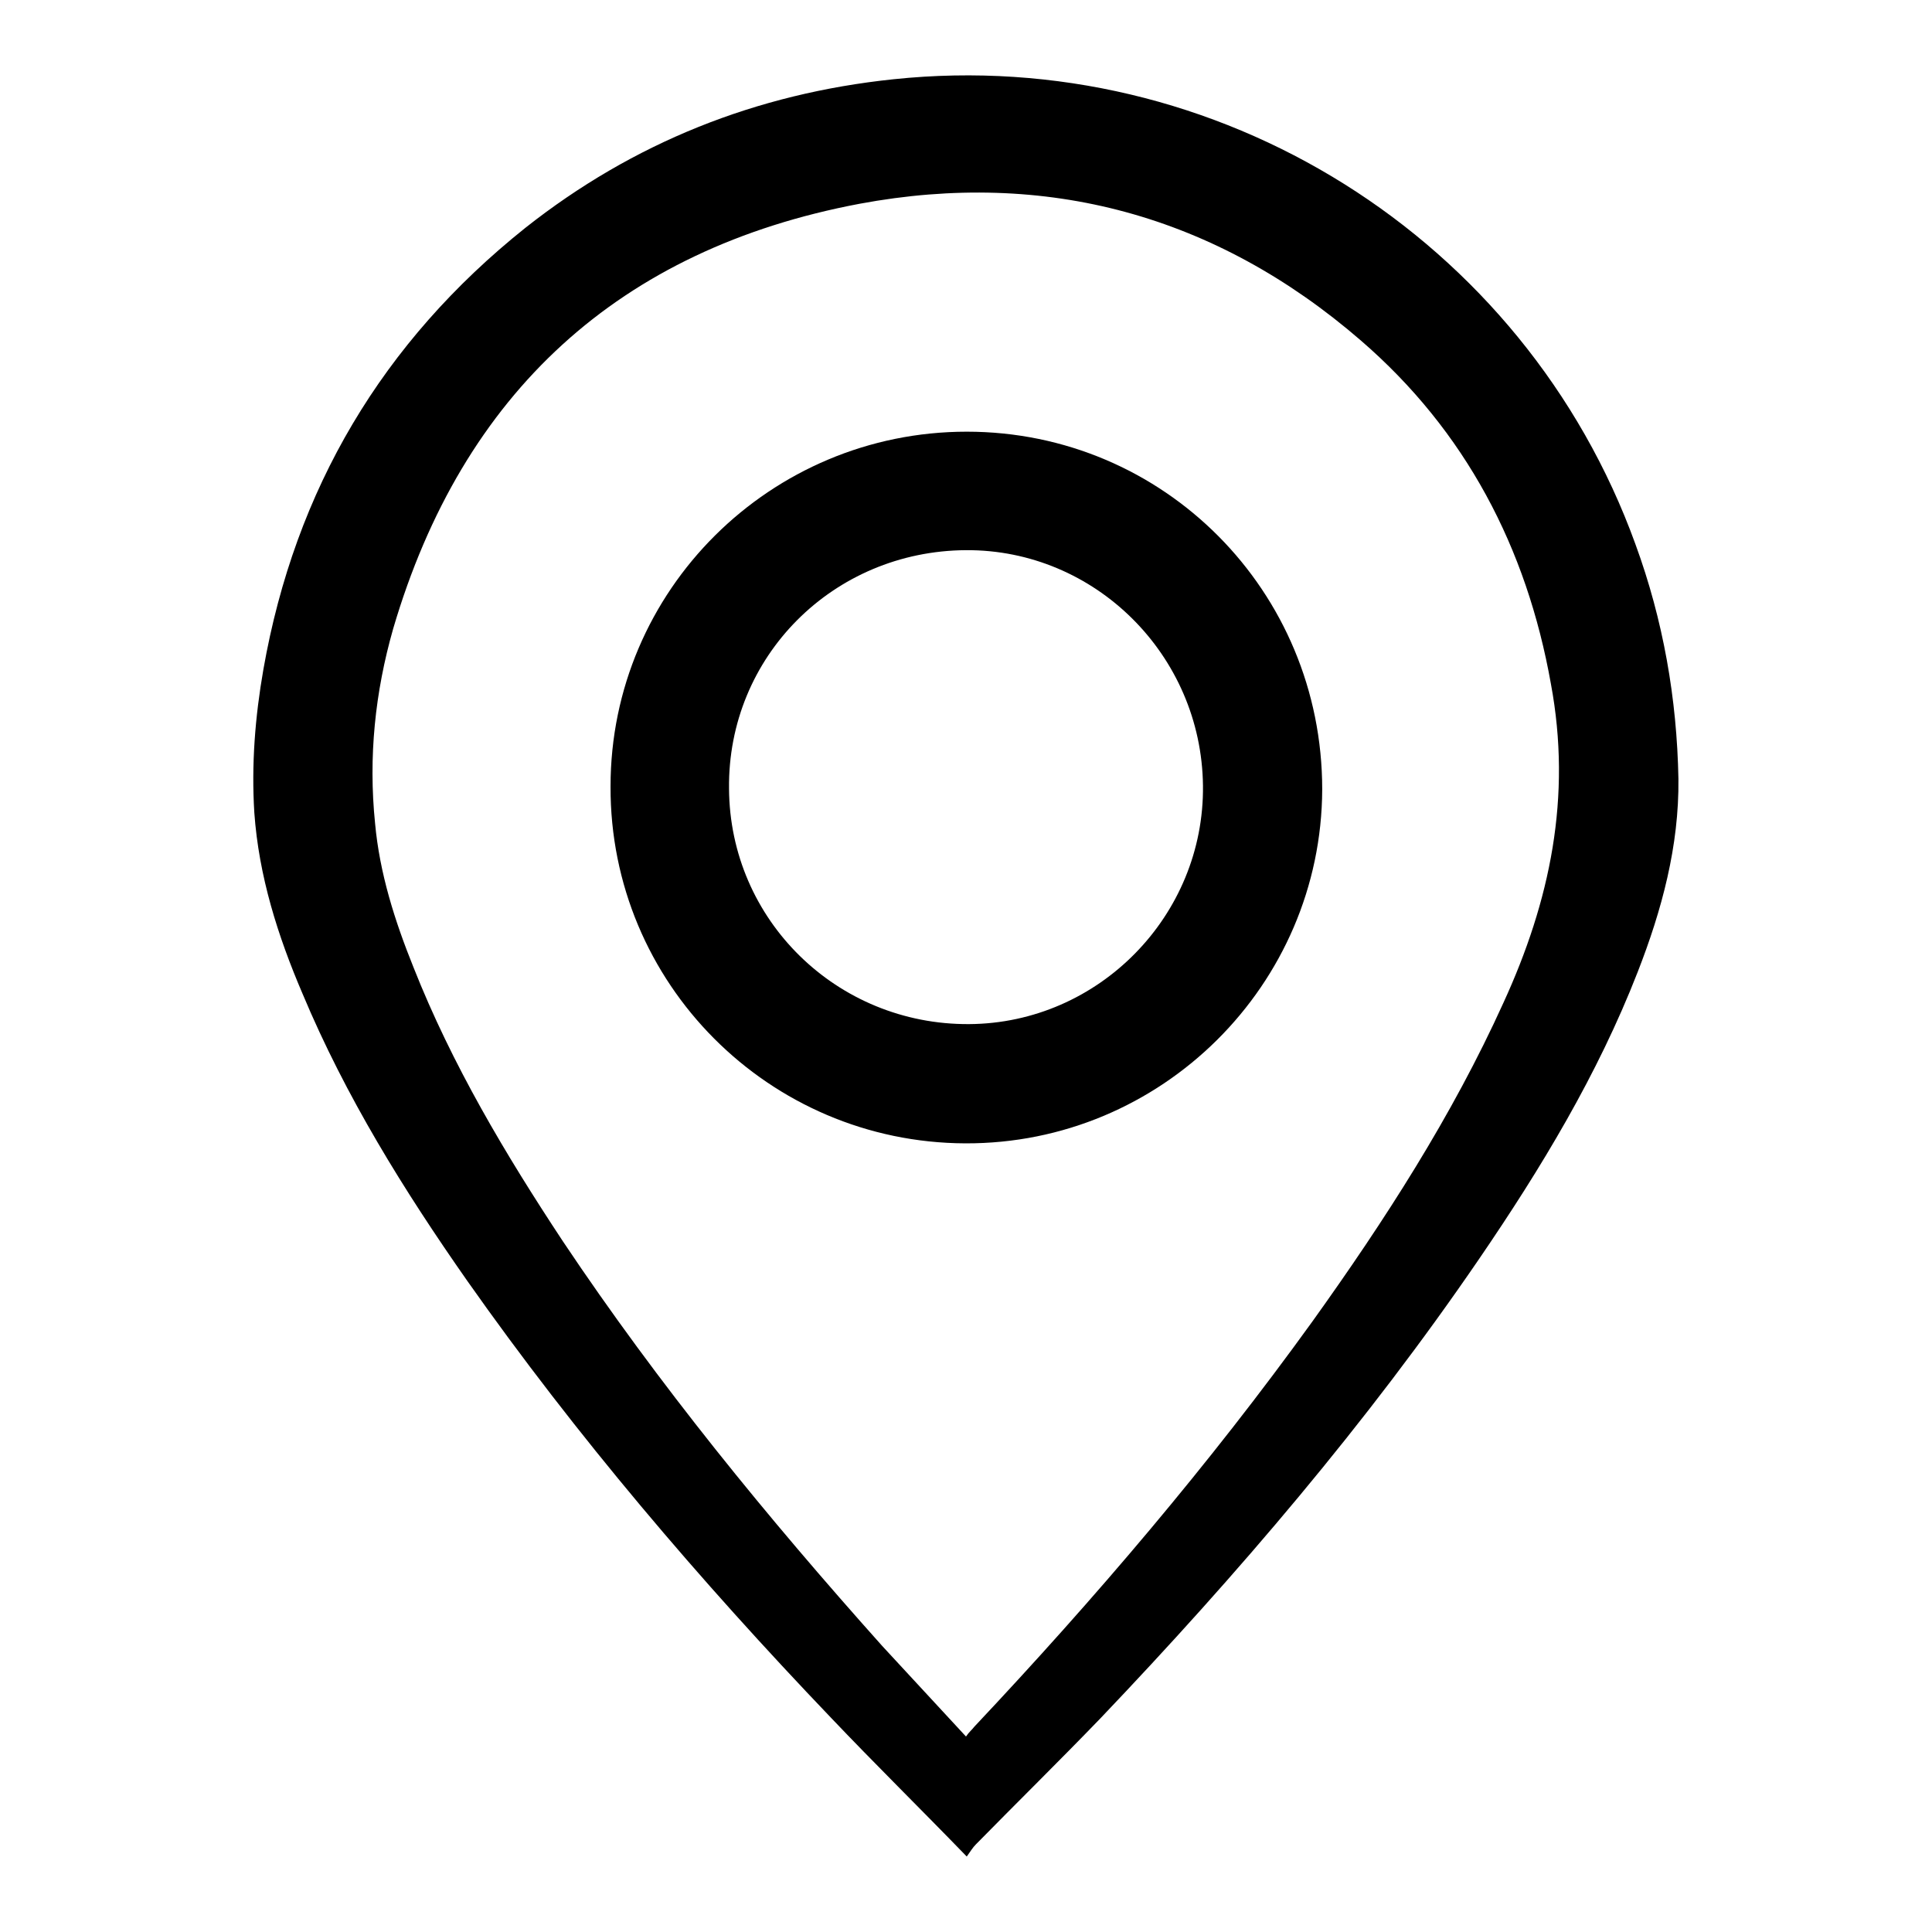
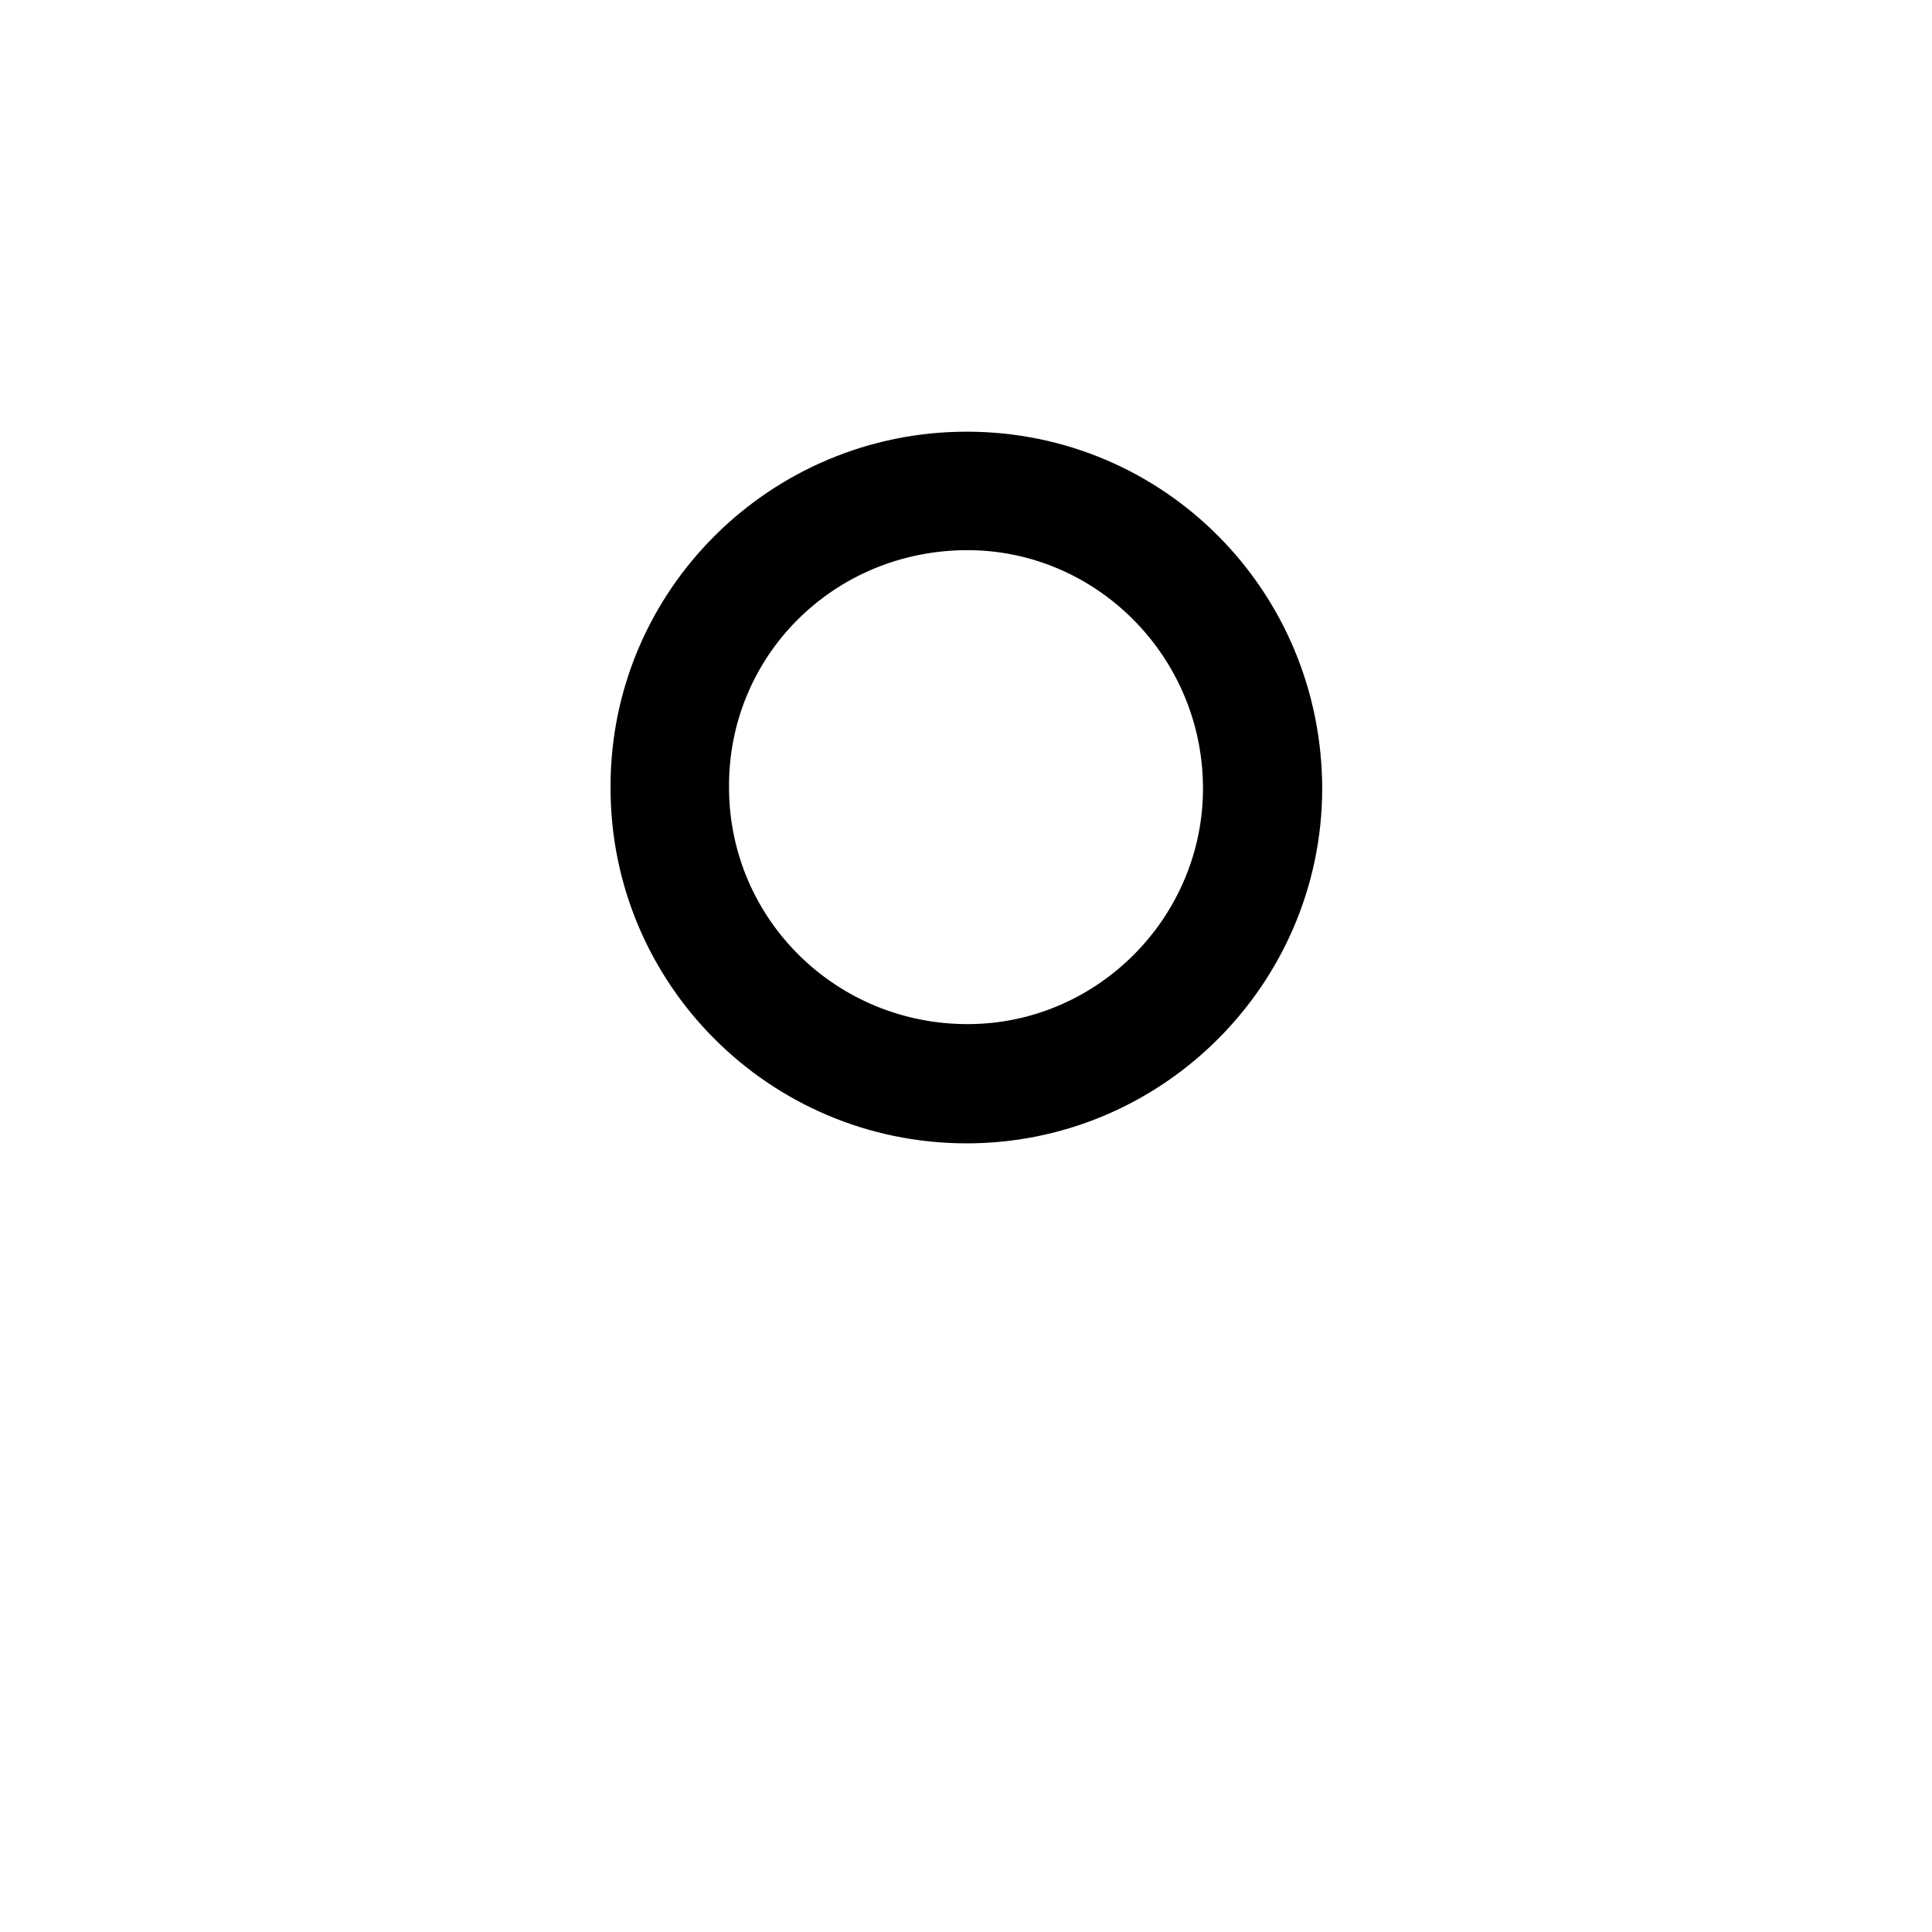
<svg xmlns="http://www.w3.org/2000/svg" version="1.1" x="0px" y="0px" viewBox="0 0 256 256" enable-background="new 0 0 256 256" xml:space="preserve">
  <g>
    <g>
-       <path fill="#000000" d="M216.7,72.1C202,31.5,161.3,6,118.4,10.5c-18.2,1.9-34.5,8.4-48.8,19.7C50.7,45.3,39.1,64.8,34.9,88.7c-1.1,6.3-1.6,12.6-1.2,19c0.6,8.4,3.1,16.3,6.4,24c5.7,13.6,13.4,26,21.8,38c14.5,20.6,30.8,39.7,48.2,57.9c5.8,6.1,11.8,12,18,18.4c0.5-0.7,0.8-1.2,1.2-1.6c5.5-5.6,11.1-11.1,16.5-16.7c18.2-19.1,35.3-39.1,50.2-60.9c8.2-12,15.7-24.4,21-38c3.2-8.2,5.5-16.7,5.4-25.6C222.2,92.6,220.4,82.2,216.7,72.1z M199.2,132.9c-6.8,15-15.7,28.8-25.3,42.2c-13.7,19-28.8,36.7-44.8,53.7c-0.3,0.4-0.7,0.7-1.1,1.3c-3.8-4.1-7.4-8-11.1-12c-15.2-17-29.6-34.6-42.3-53.6C67,153,59.9,141.1,54.8,128.2c-2.5-6.2-4.5-12.5-5.1-19.1c-0.9-8.8,0-17.4,2.4-25.8C61.3,52,82.1,33,113.9,27c24.7-4.6,47.2,1.5,66.4,18.1c13.9,12,22,27.5,25.2,45.5C208.3,105.6,205.4,119.4,199.2,132.9z" />
      <path fill="#000000" d="M128.1,57.2c-26,0-47.2,21-47.2,47c-0.1,26.1,21,47.2,47,47.3c26,0.1,47.2-21,47.3-46.9C175.2,78.3,154.2,57.2,128.1,57.2z M128.4,135.7c-17.5,0.1-31.7-13.8-31.8-31.2C96.4,87,110.4,73,128,72.9c17.1-0.1,31.2,13.9,31.4,31.2C159.6,121.3,145.6,135.6,128.4,135.7z" />
    </g>
  </g>
</svg>